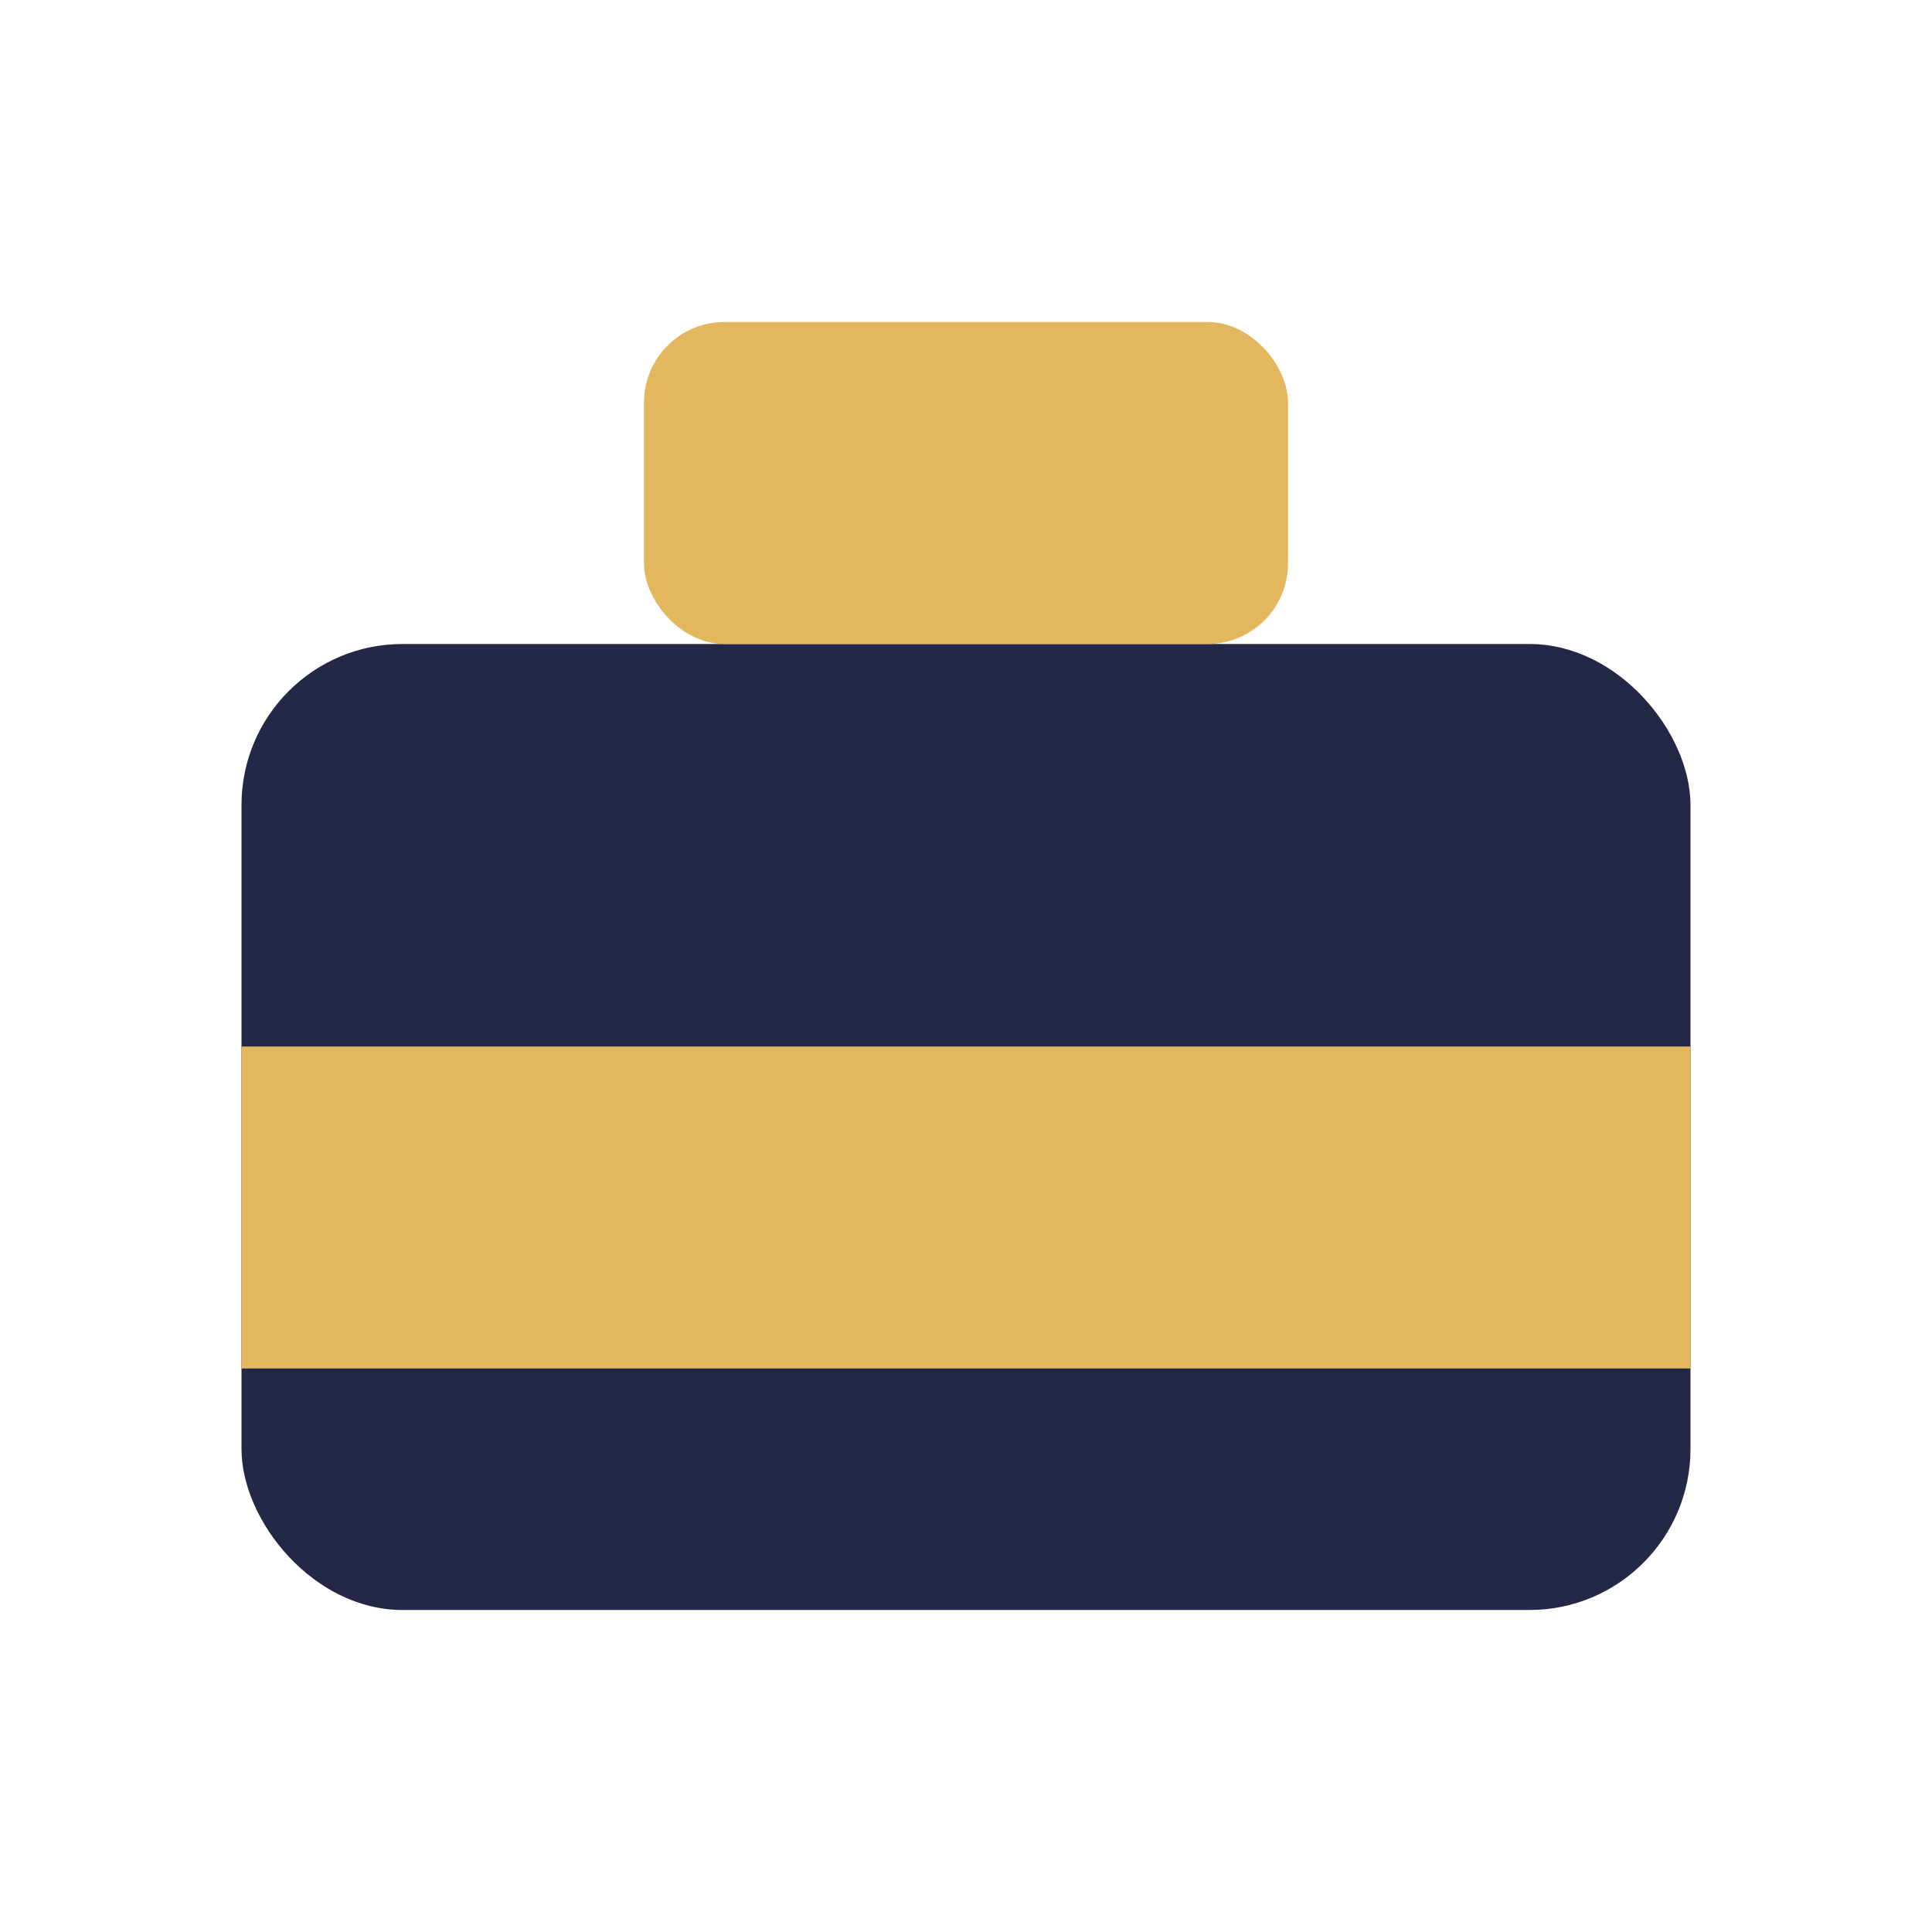
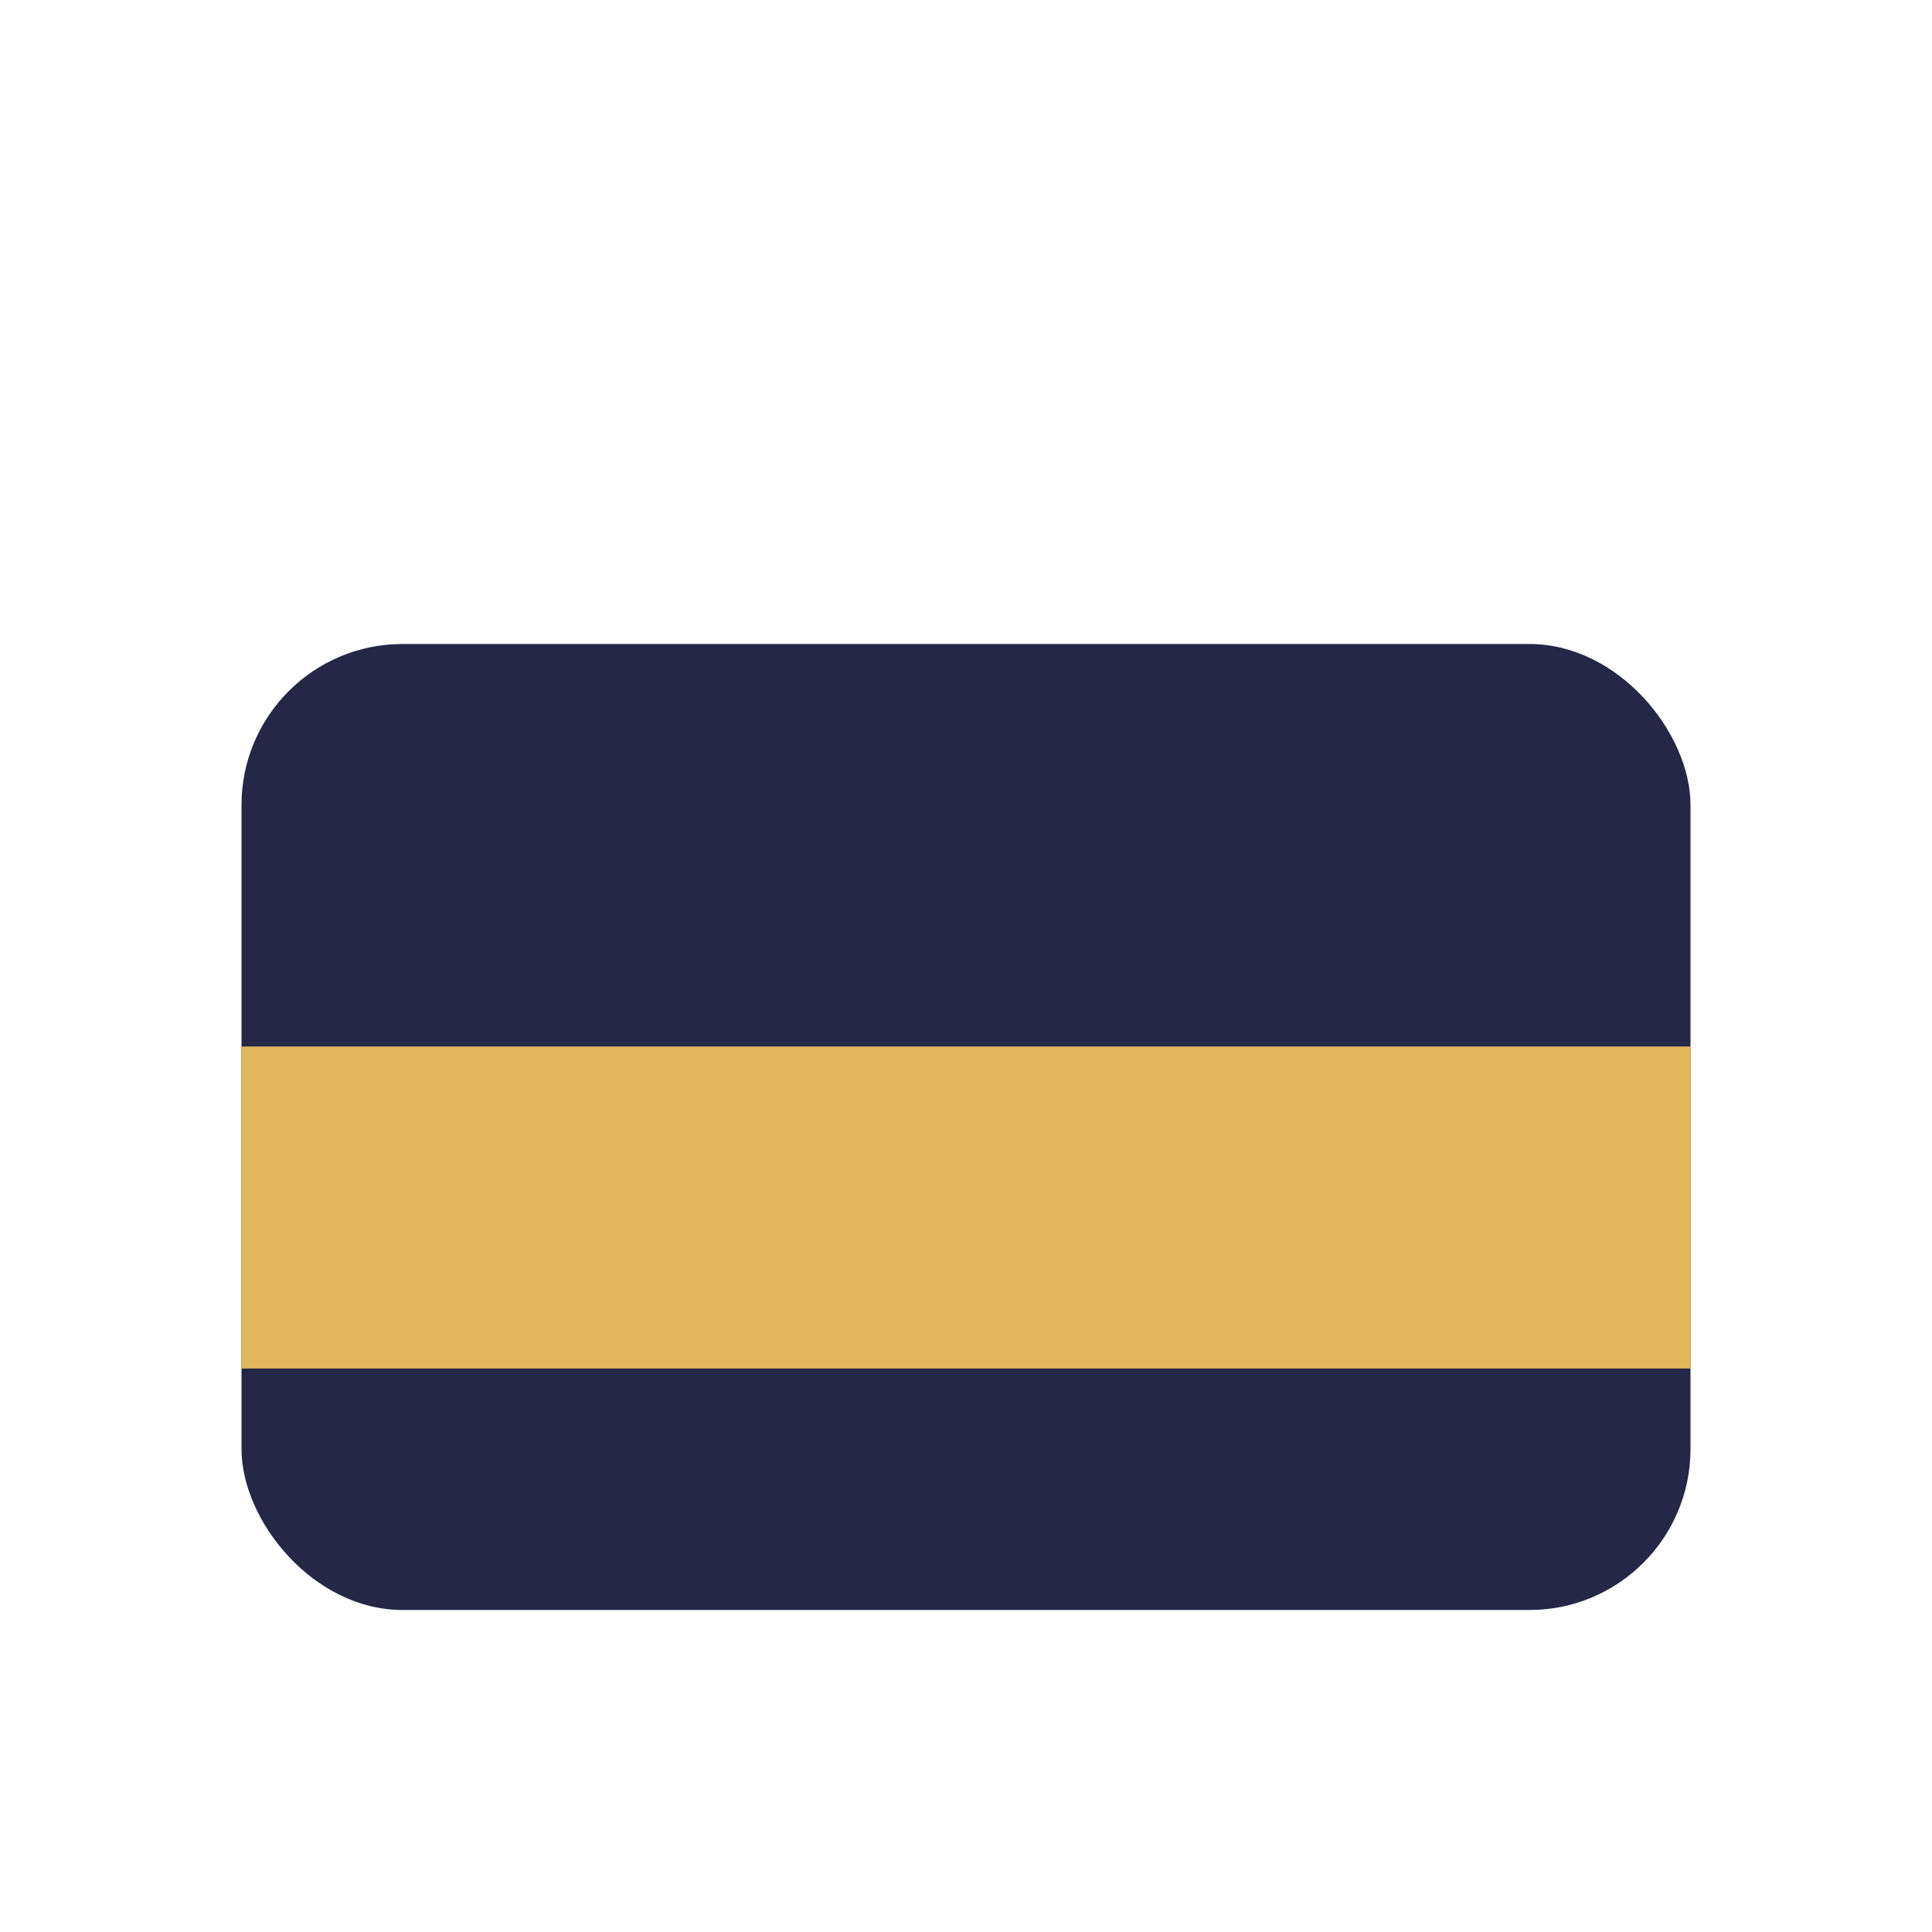
<svg xmlns="http://www.w3.org/2000/svg" width="24" height="24" viewBox="0 0 24 24">
  <rect x="3" y="8" width="18" height="12" rx="2" fill="#242846" />
-   <rect x="8" y="4" width="8" height="4" rx="1" fill="#E2B75D" />
  <rect x="3" y="13" width="18" height="4" fill="#E2B75D" />
</svg>